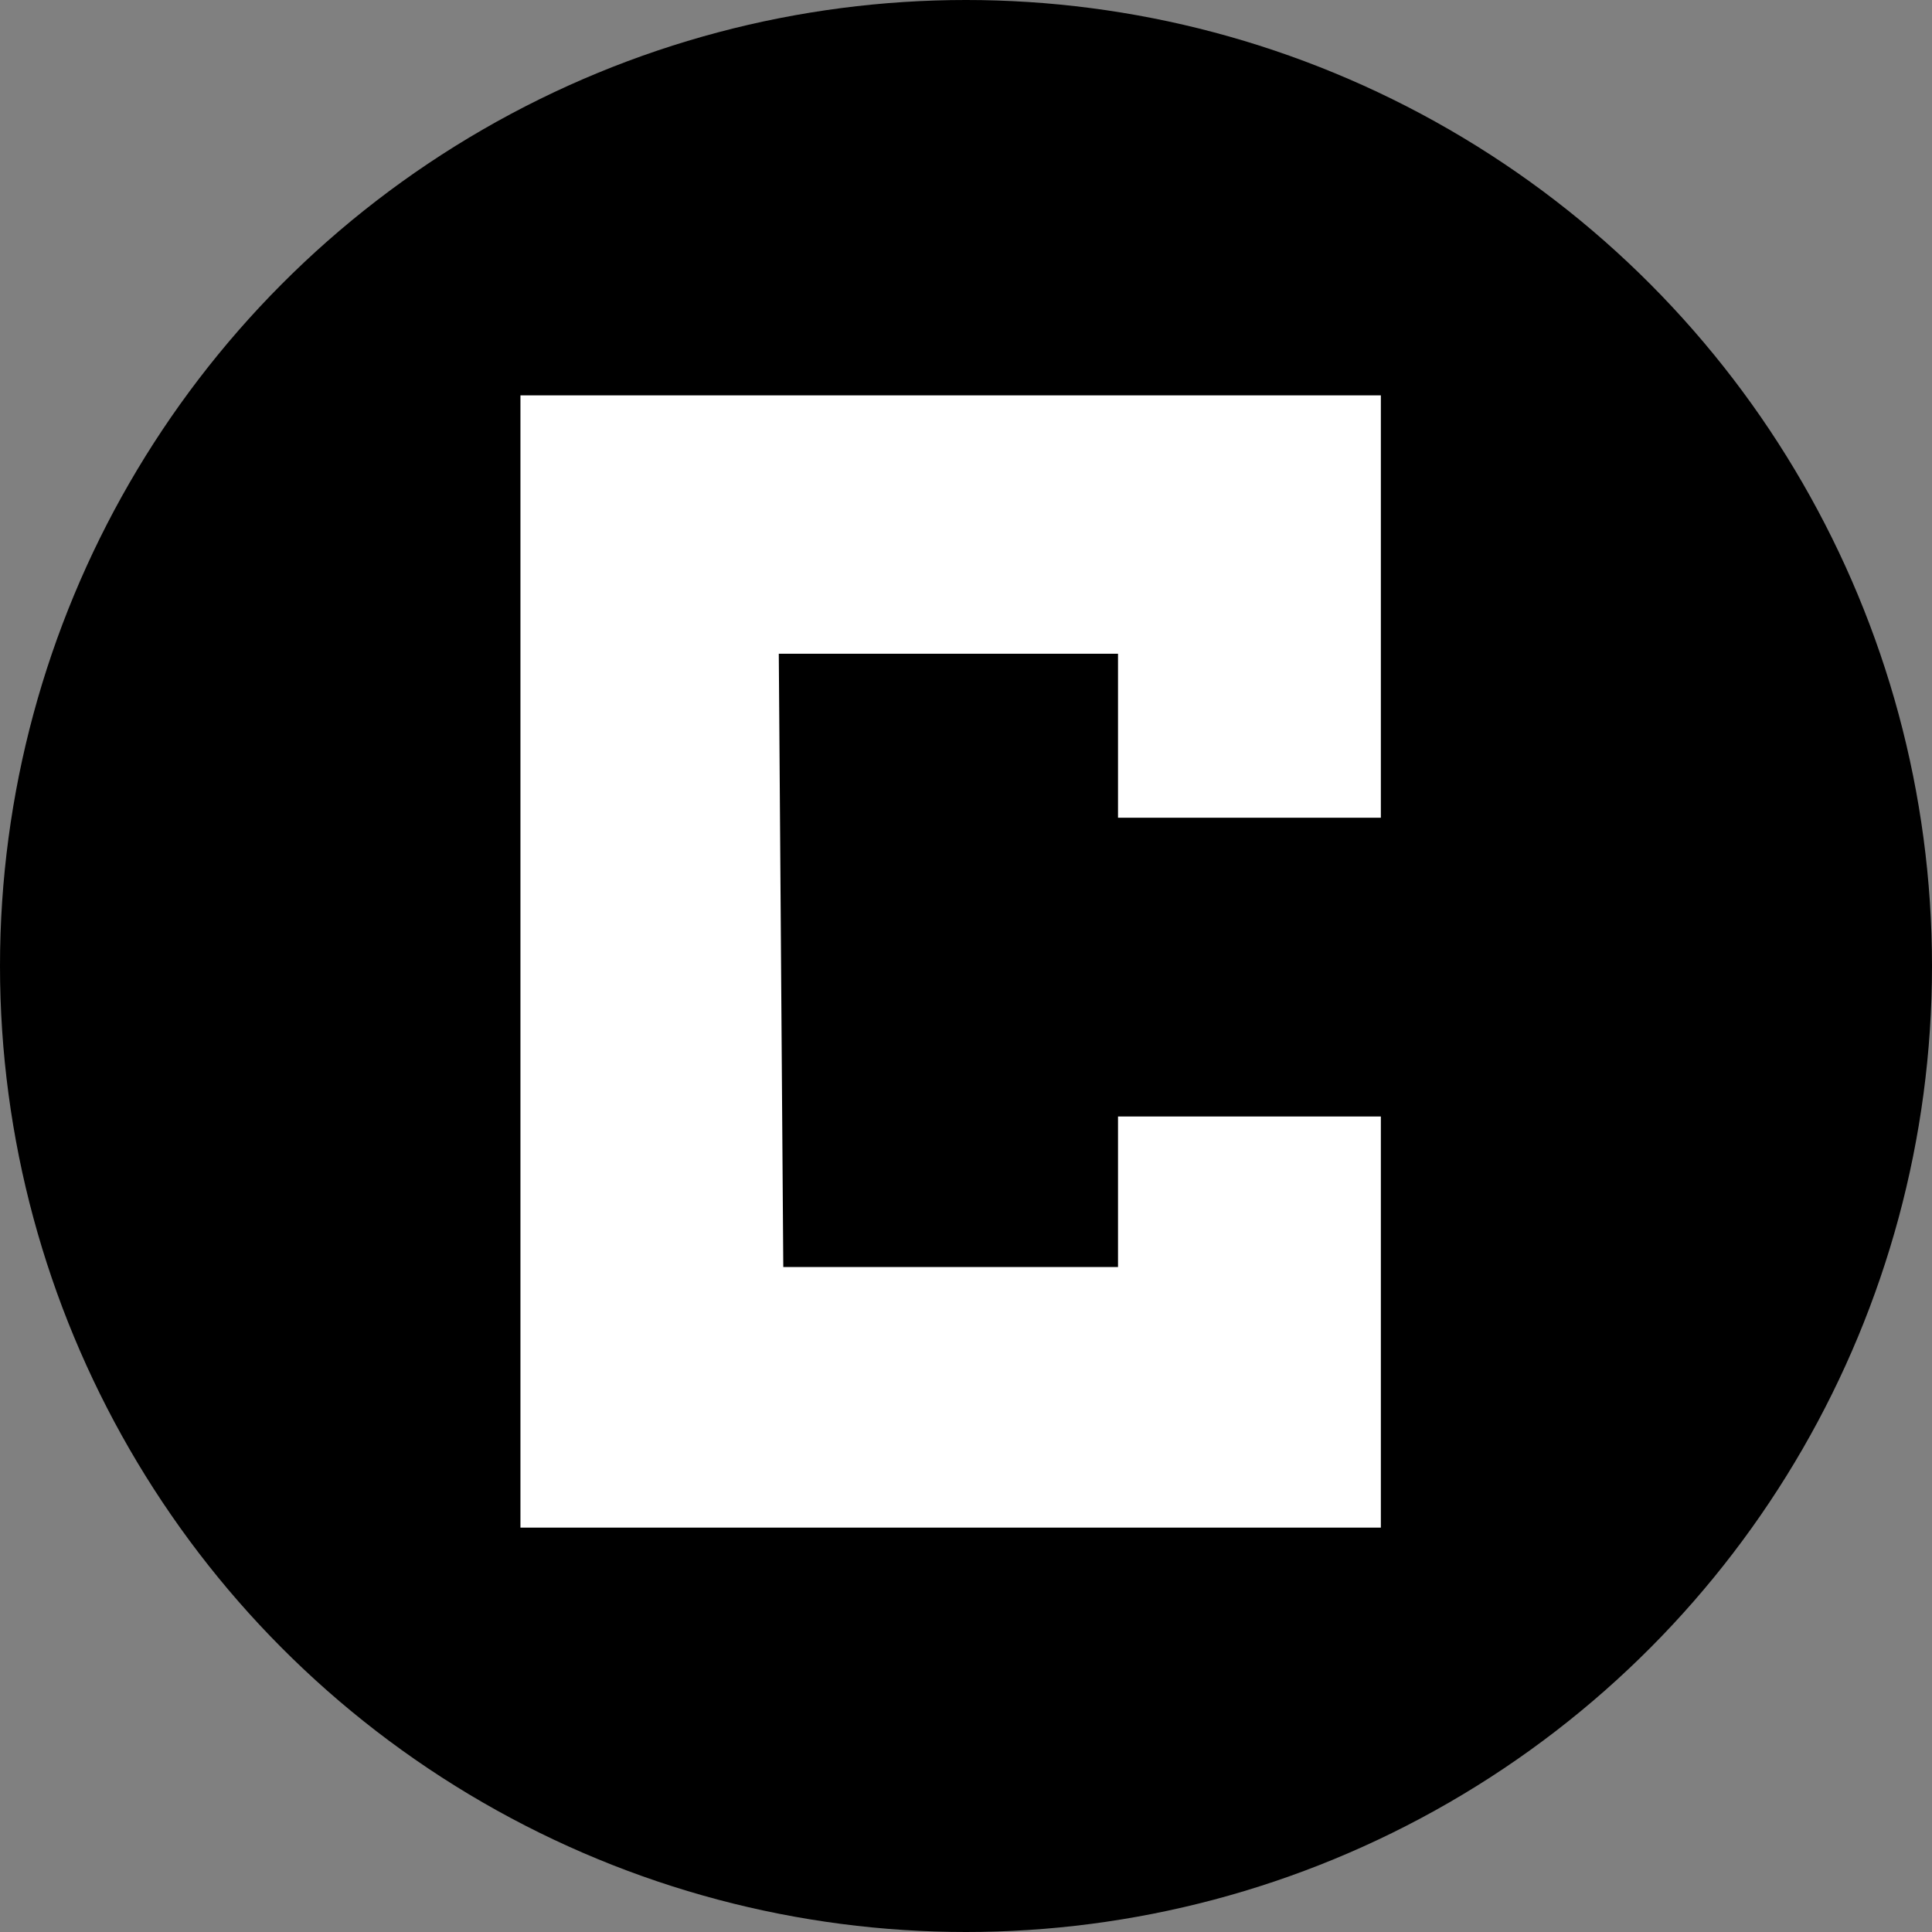
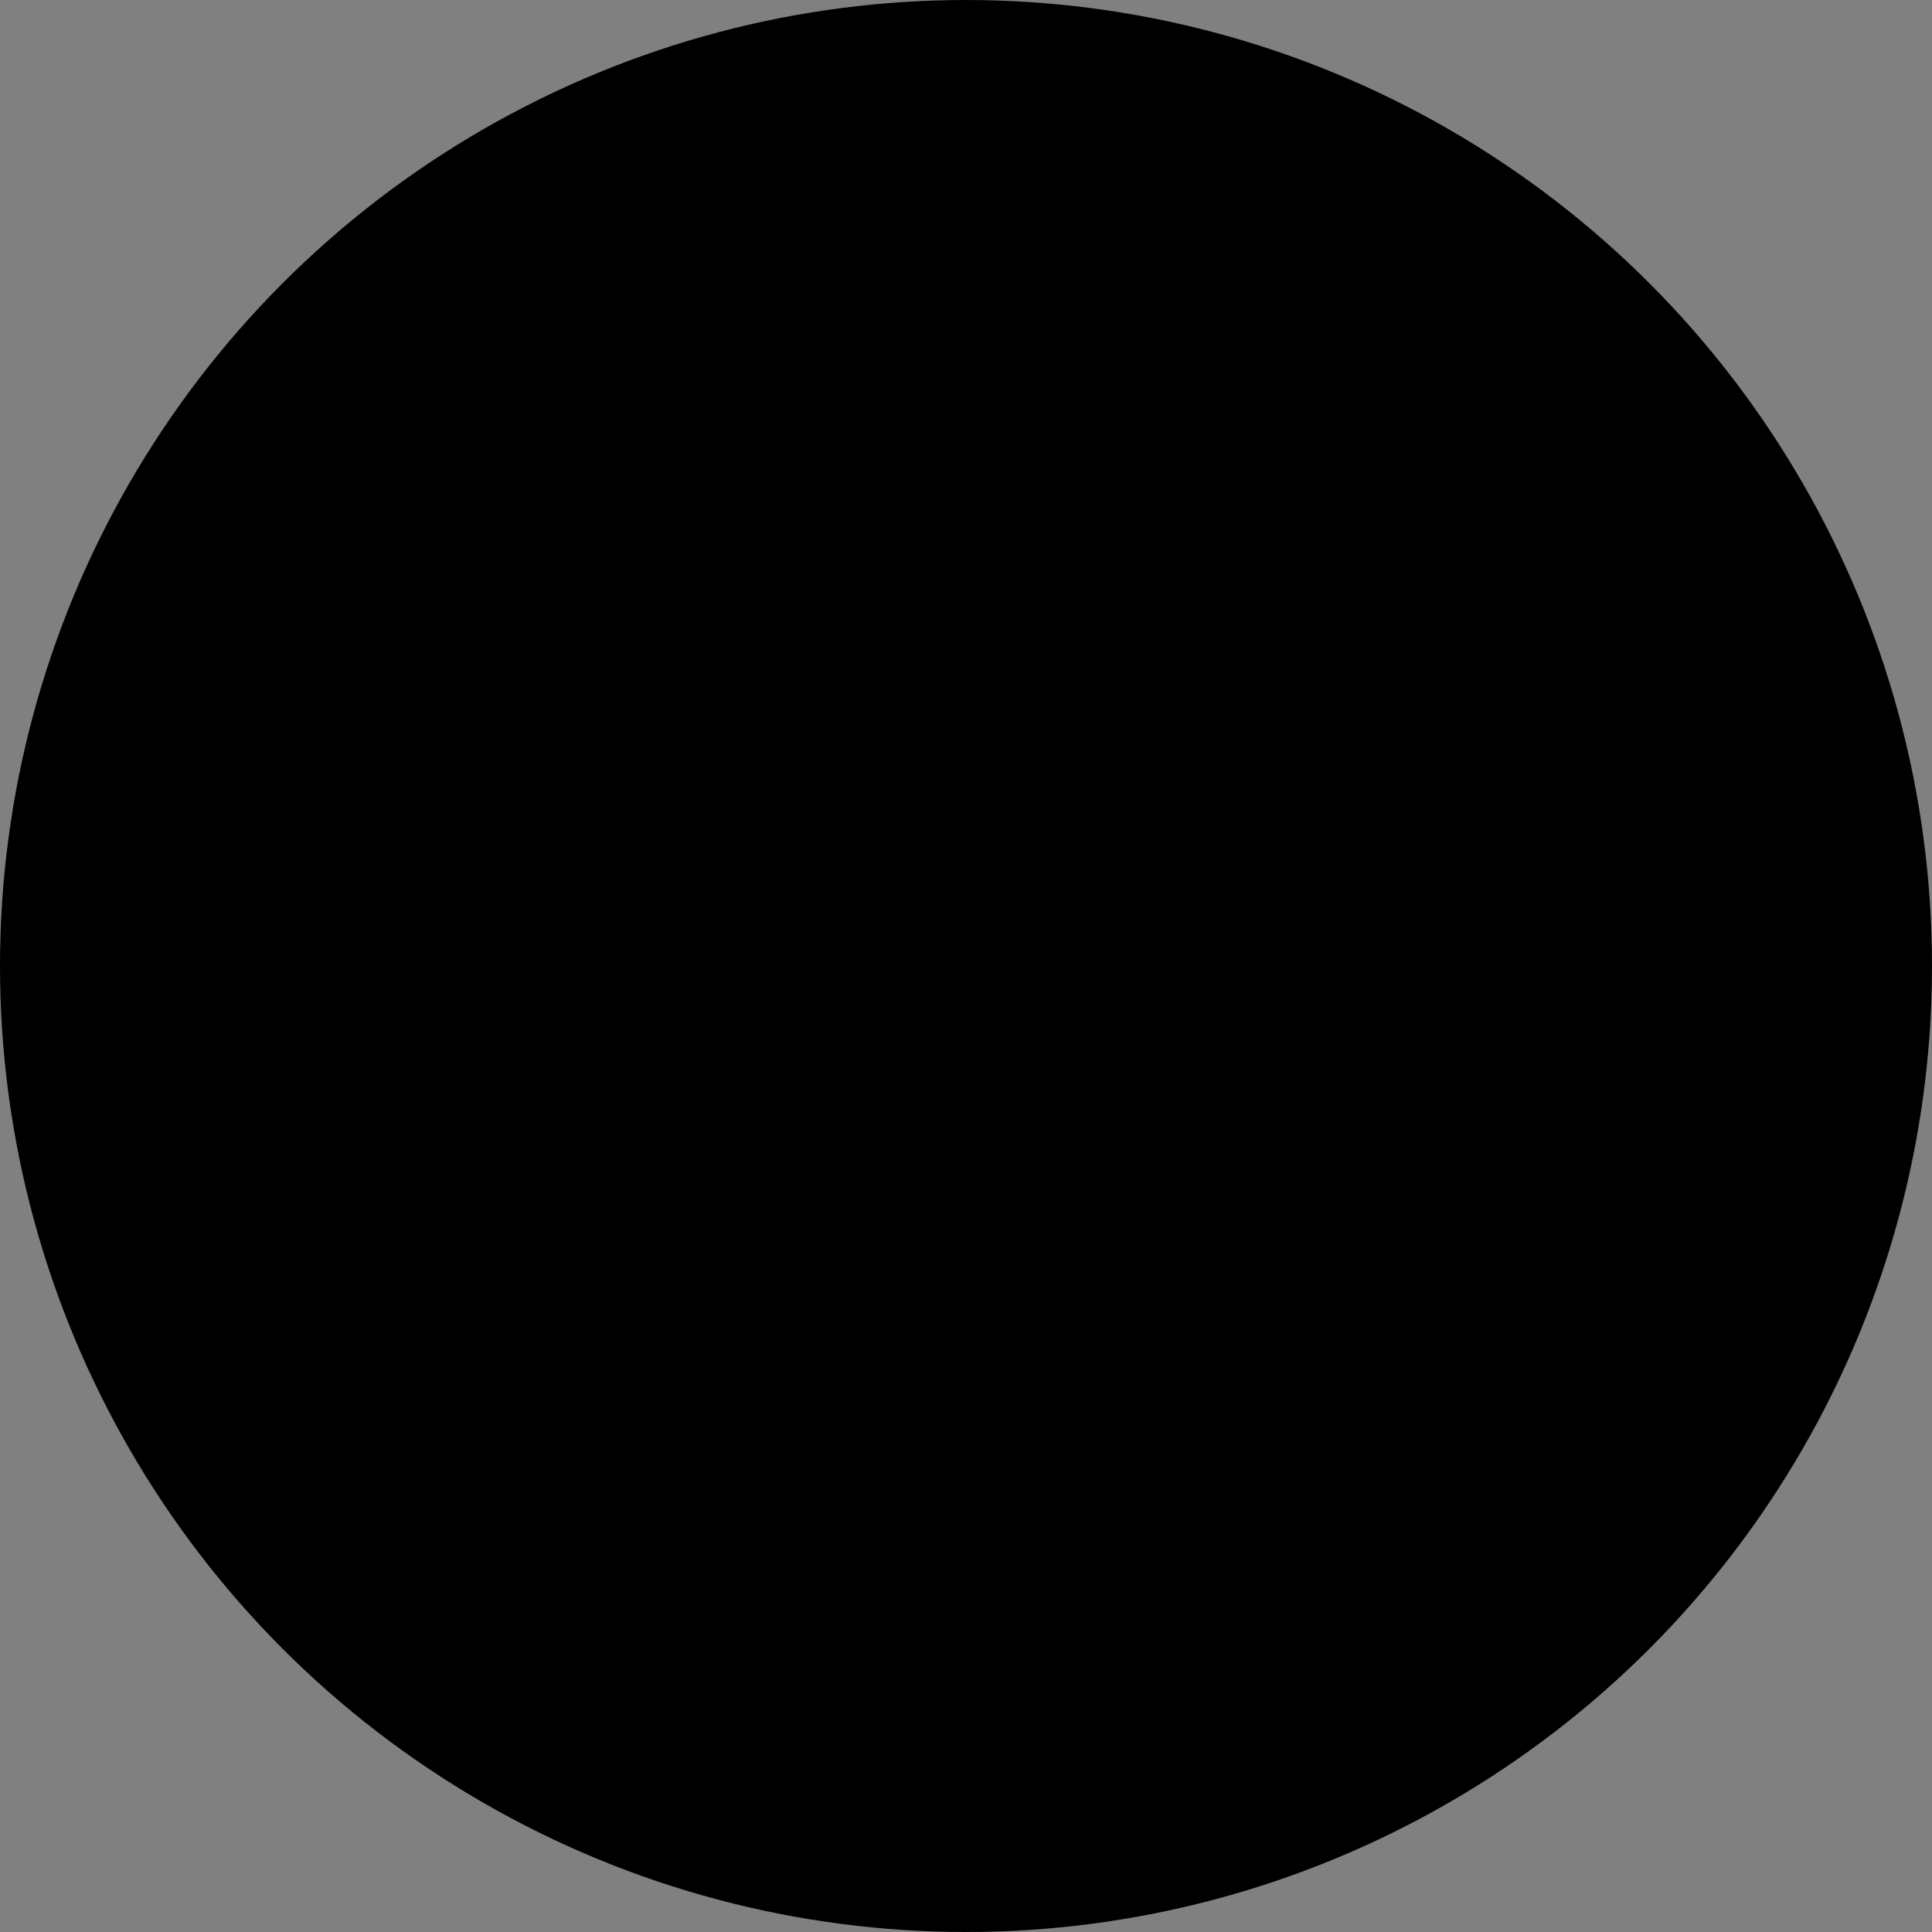
<svg xmlns="http://www.w3.org/2000/svg" width="129" height="129" viewBox="0 0 129 129" fill="none">
  <rect x="0" y="0" width="129" height="129" fill="#808080" stroke="none" />
  <circle cx="64.5" cy="64.5" r="64.5" fill="black" />
-   <path d="M34.75 26.4H92.2V54.6H74.65V43.65H52L52.3 84.6H74.65V74.55H92.2V102H34.75V26.4Z" fill="white" />
</svg>